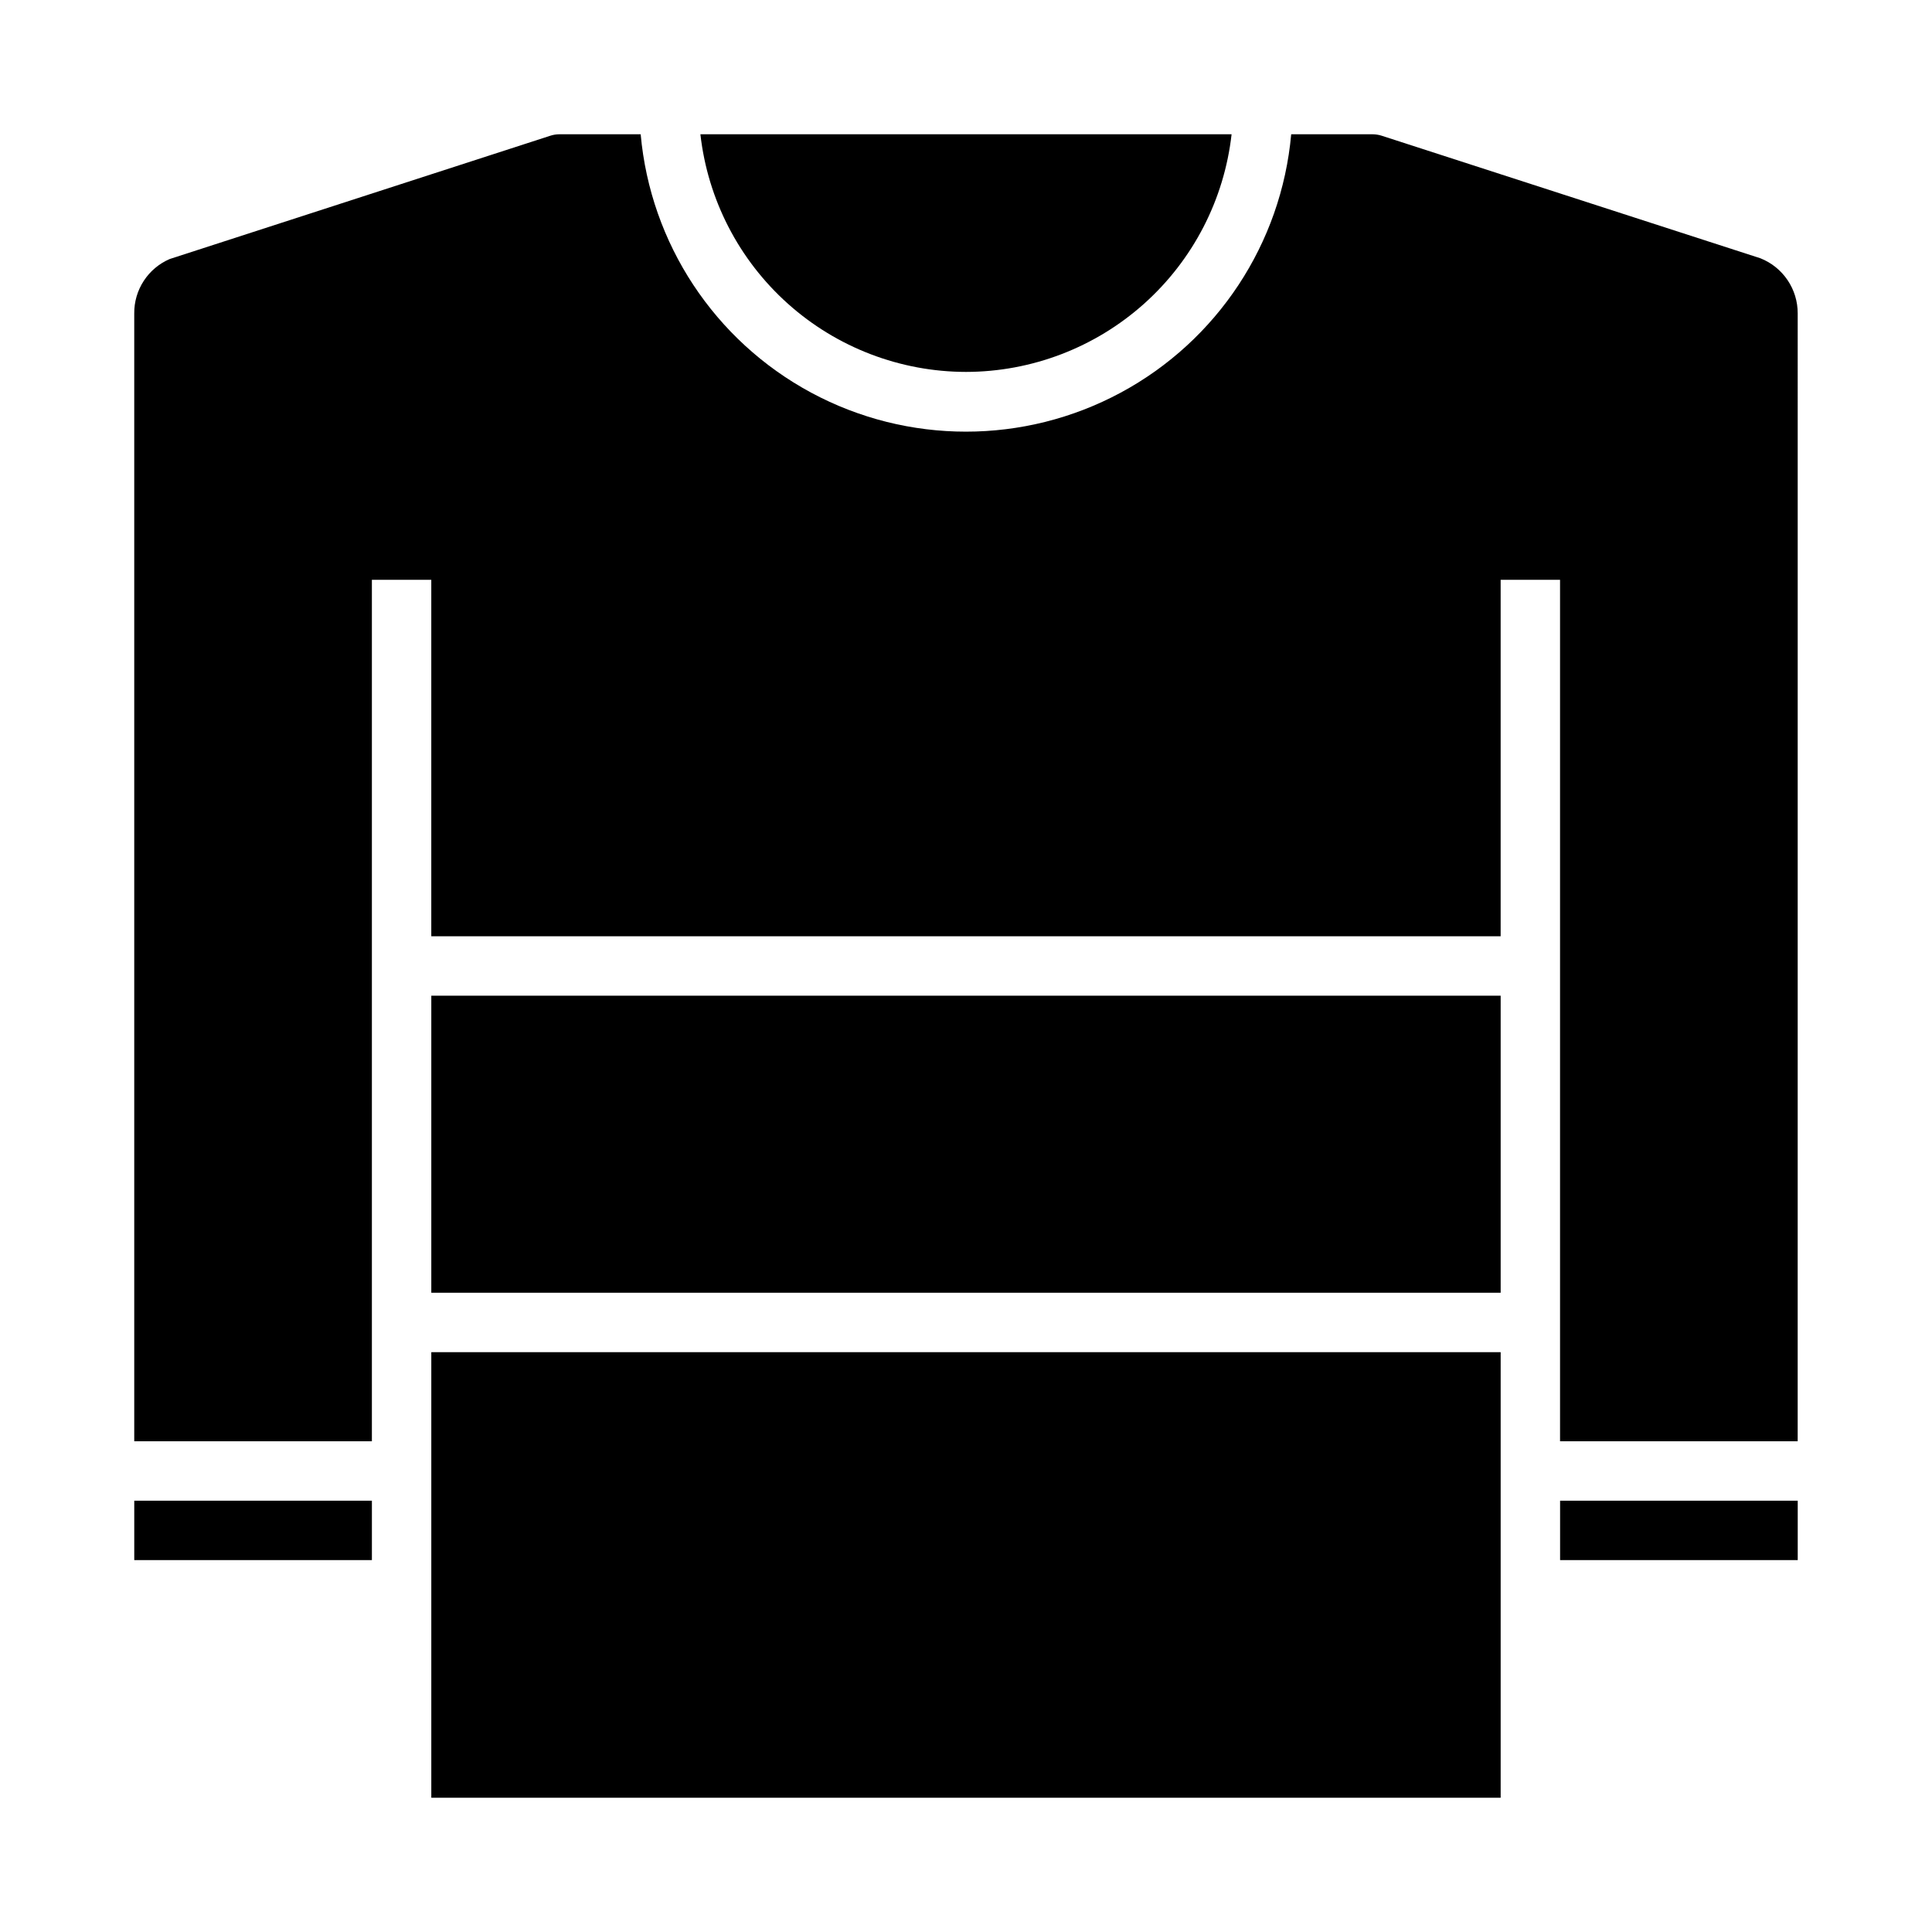
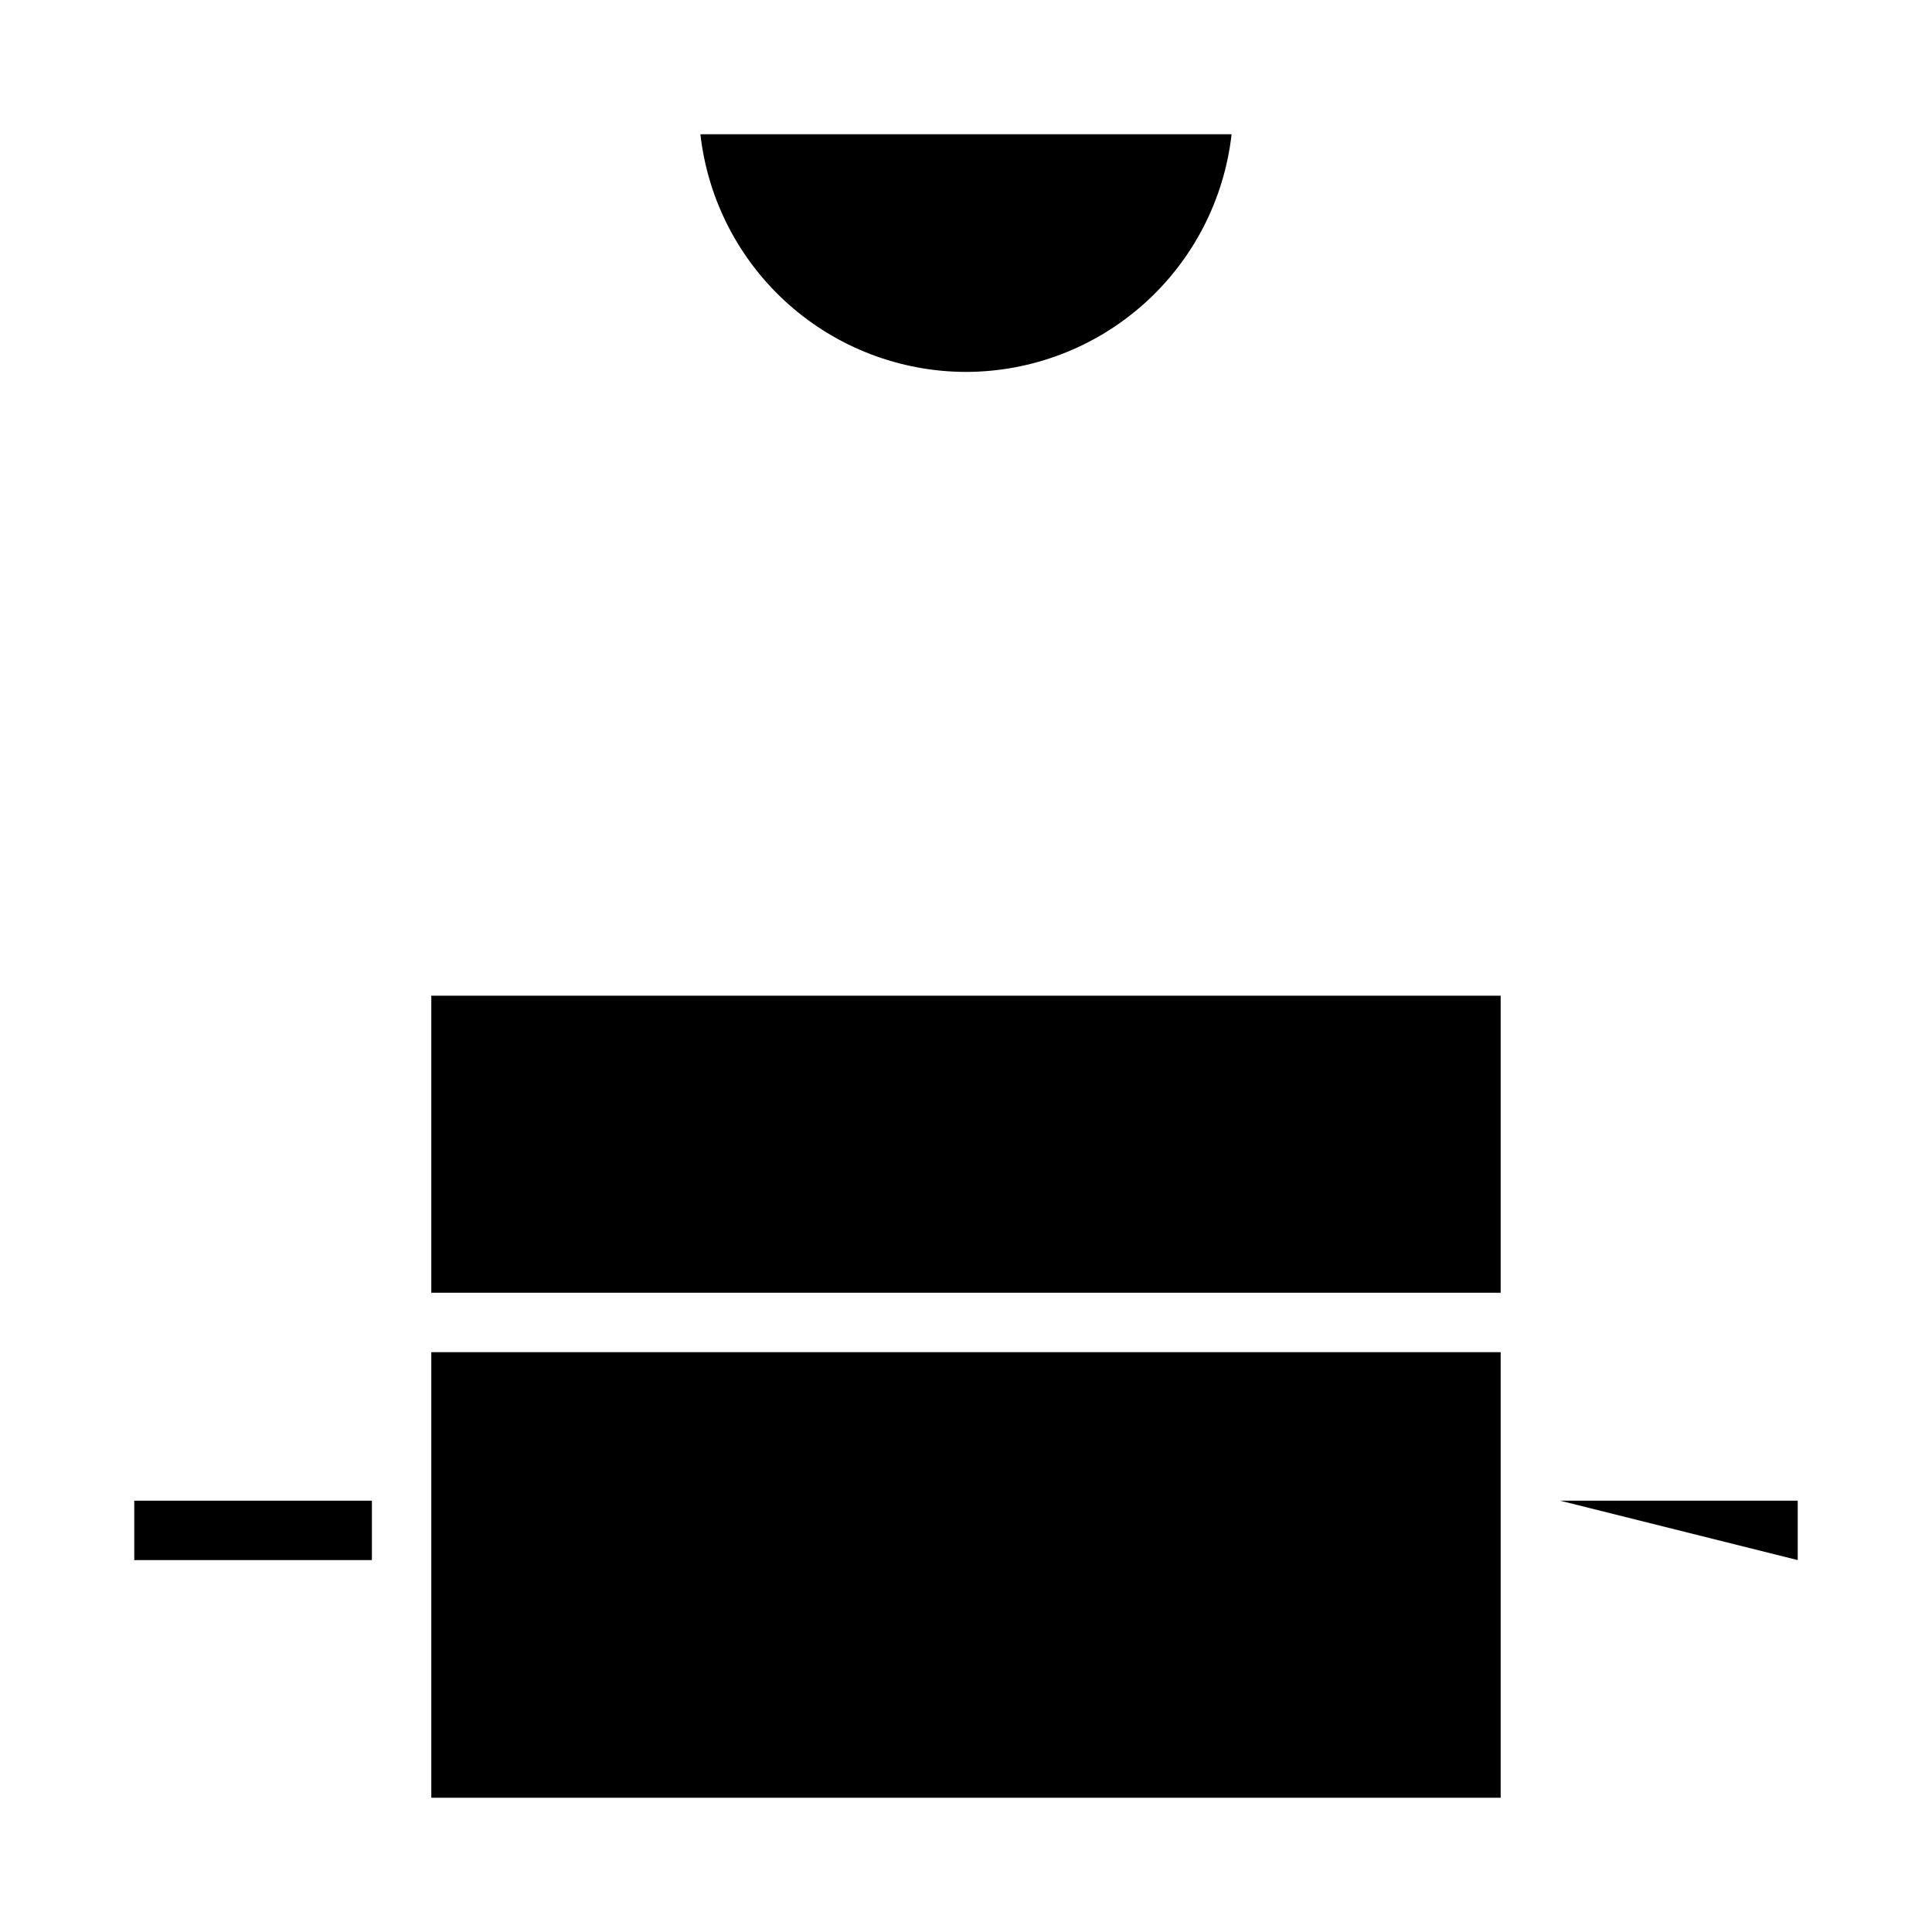
<svg xmlns="http://www.w3.org/2000/svg" fill="#000000" width="800px" height="800px" version="1.1" viewBox="144 144 512 512">
  <g>
-     <path d="m557.44 541.7h62.977v15.742h-62.977z" />
+     <path d="m557.44 541.7h62.977v15.742z" />
    <path d="m258.3 407.87h283.39v78.719h-283.39z" />
    <path d="m400 242.56c17.418-0.023 34.215-6.457 47.195-18.07 12.98-11.613 21.234-27.598 23.188-44.906h-140.77c1.953 17.309 10.207 33.293 23.188 44.906s29.781 18.047 47.199 18.07z" />
-     <path d="m620.41 227.06c0.012-3.148-0.926-6.231-2.691-8.836-1.766-2.609-4.273-4.625-7.203-5.781l-100.37-32.48c-0.785-0.25-1.602-0.375-2.426-0.379h-21.539c-2.598 28.965-19.57 54.688-45.18 68.473-25.609 13.781-56.426 13.781-82.035 0-25.609-13.785-42.582-39.508-45.18-68.473h-21.523c-0.824 0-1.641 0.133-2.426 0.387l-100.87 32.676c-2.809 1.211-5.199 3.223-6.871 5.789-1.672 2.562-2.547 5.562-2.519 8.625v298.89h62.977v-228.29h15.742v94.461h283.39v-94.461h15.742v228.29h62.977z" />
    <path d="m258.3 502.34h283.39v118.08h-283.39z" />
    <path d="m179.58 541.7h62.977v15.742h-62.977z" />
  </g>
</svg>